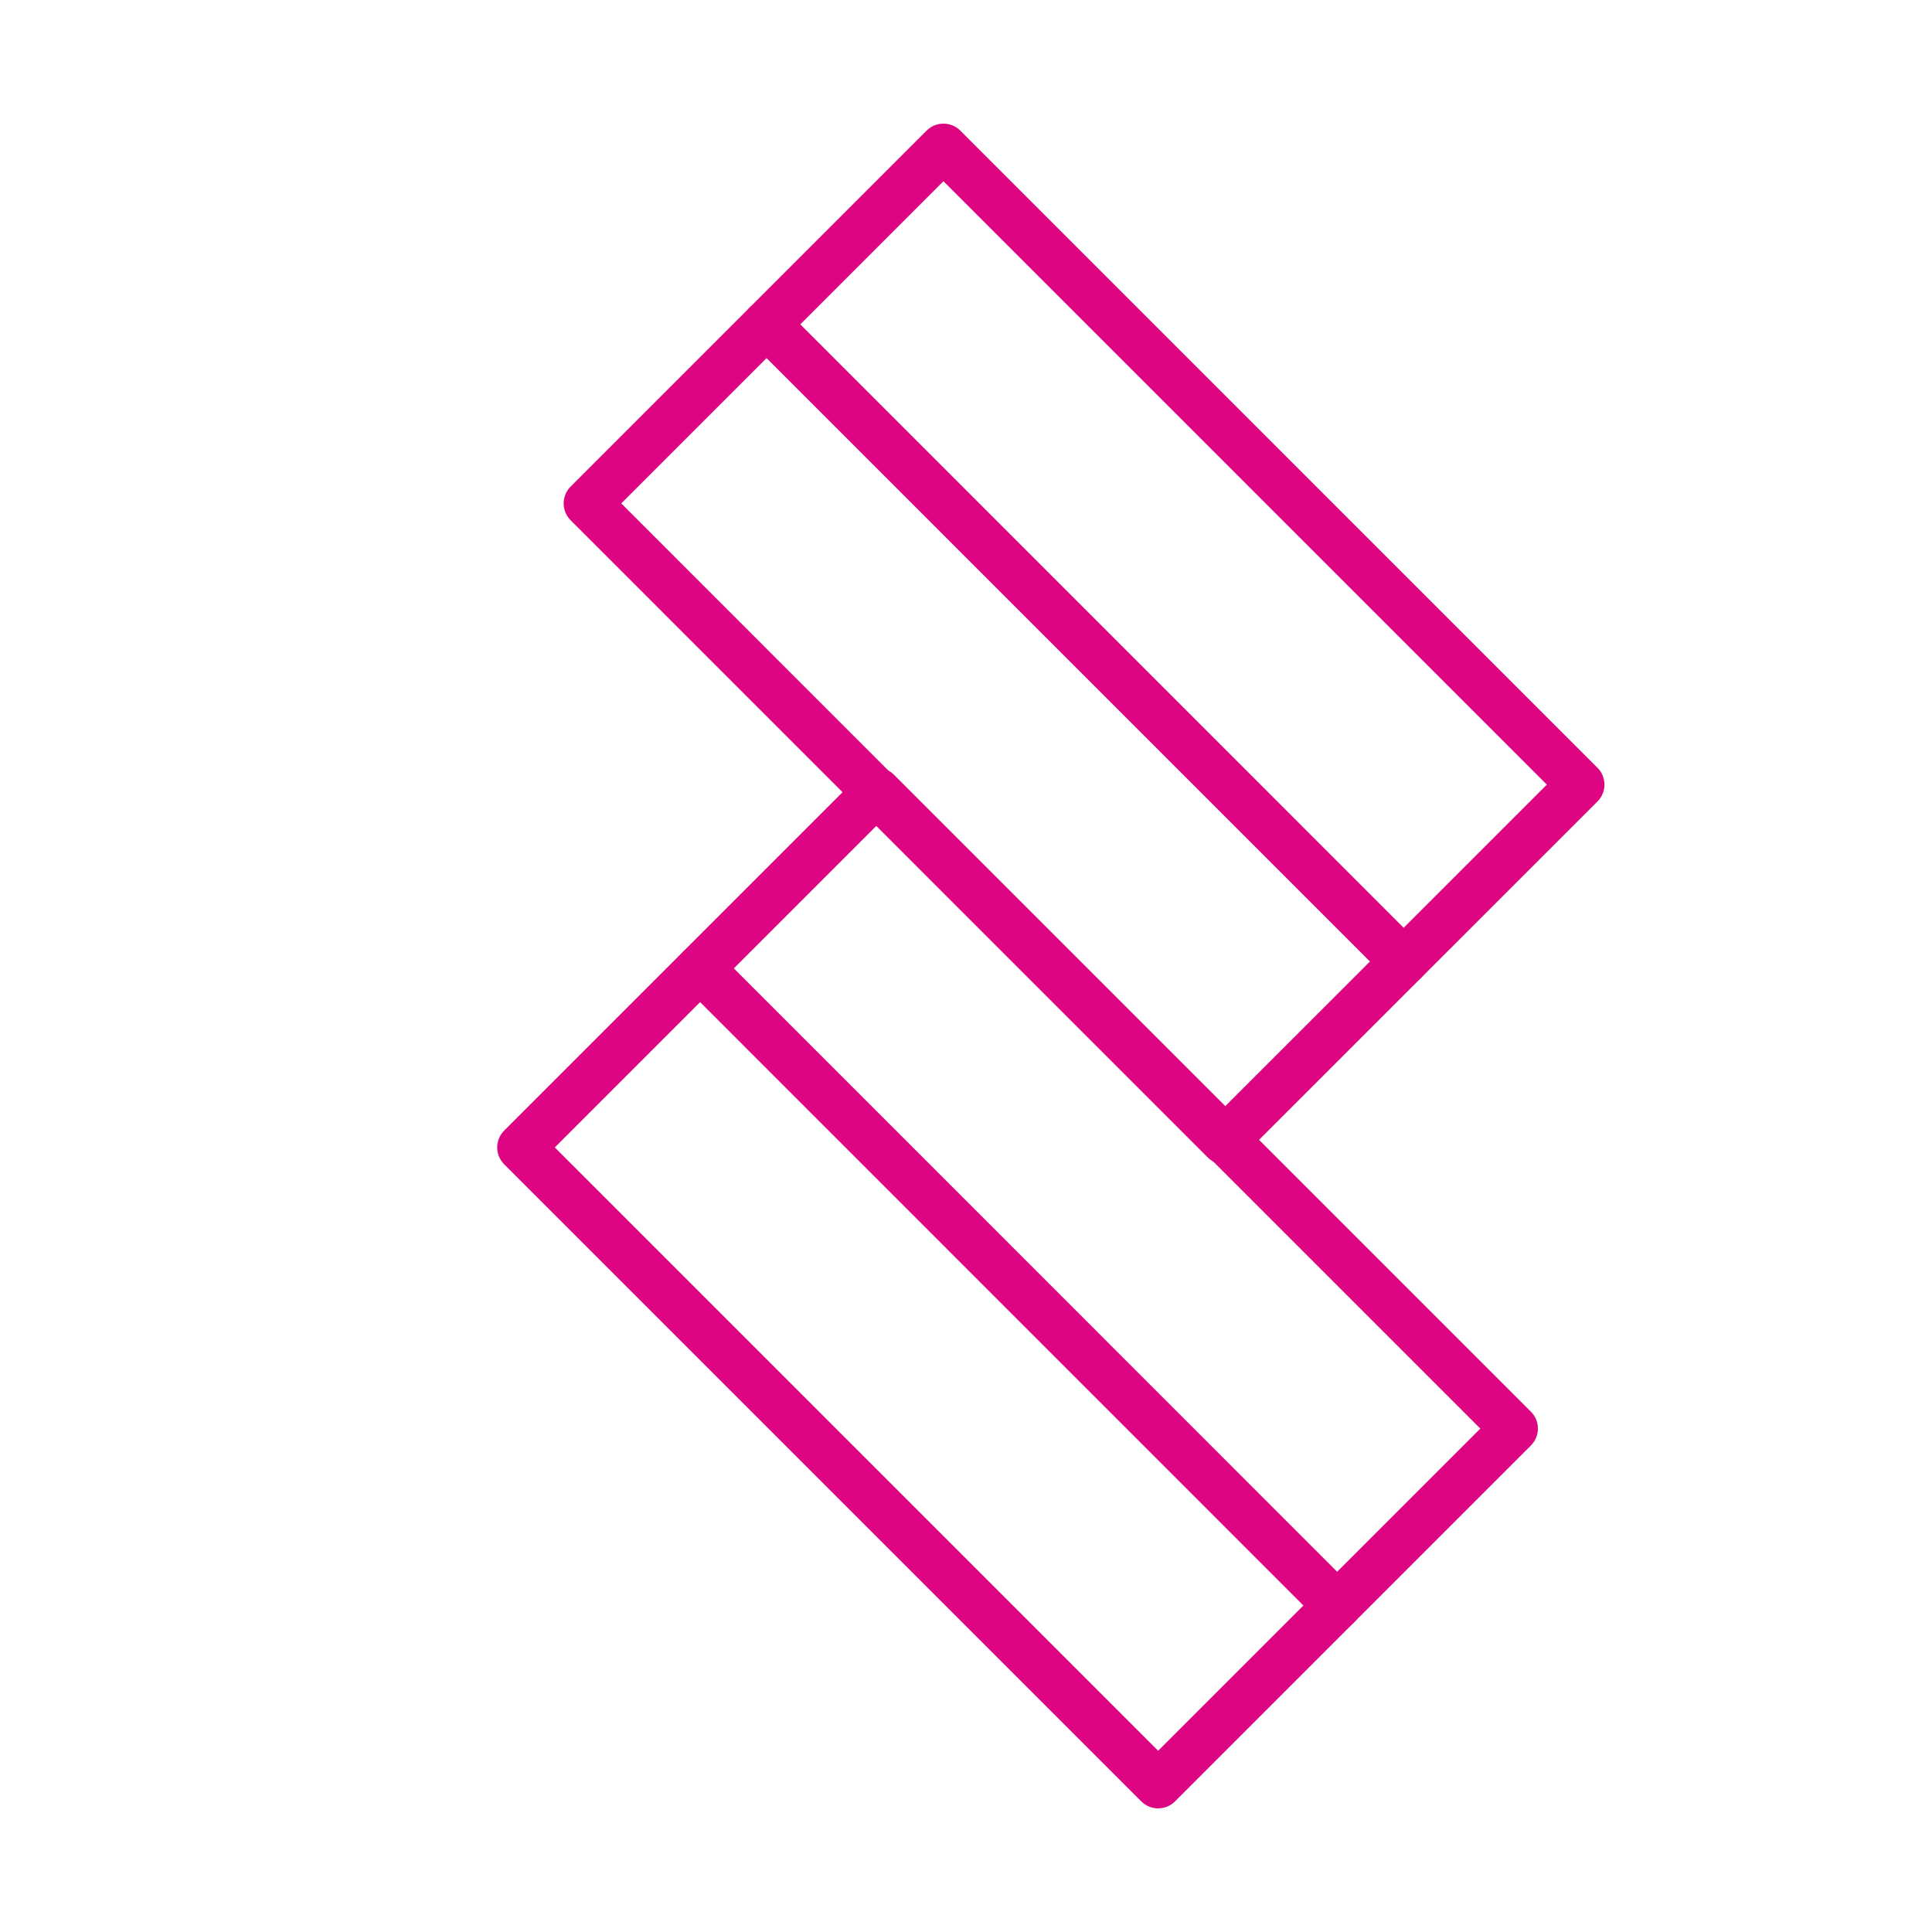
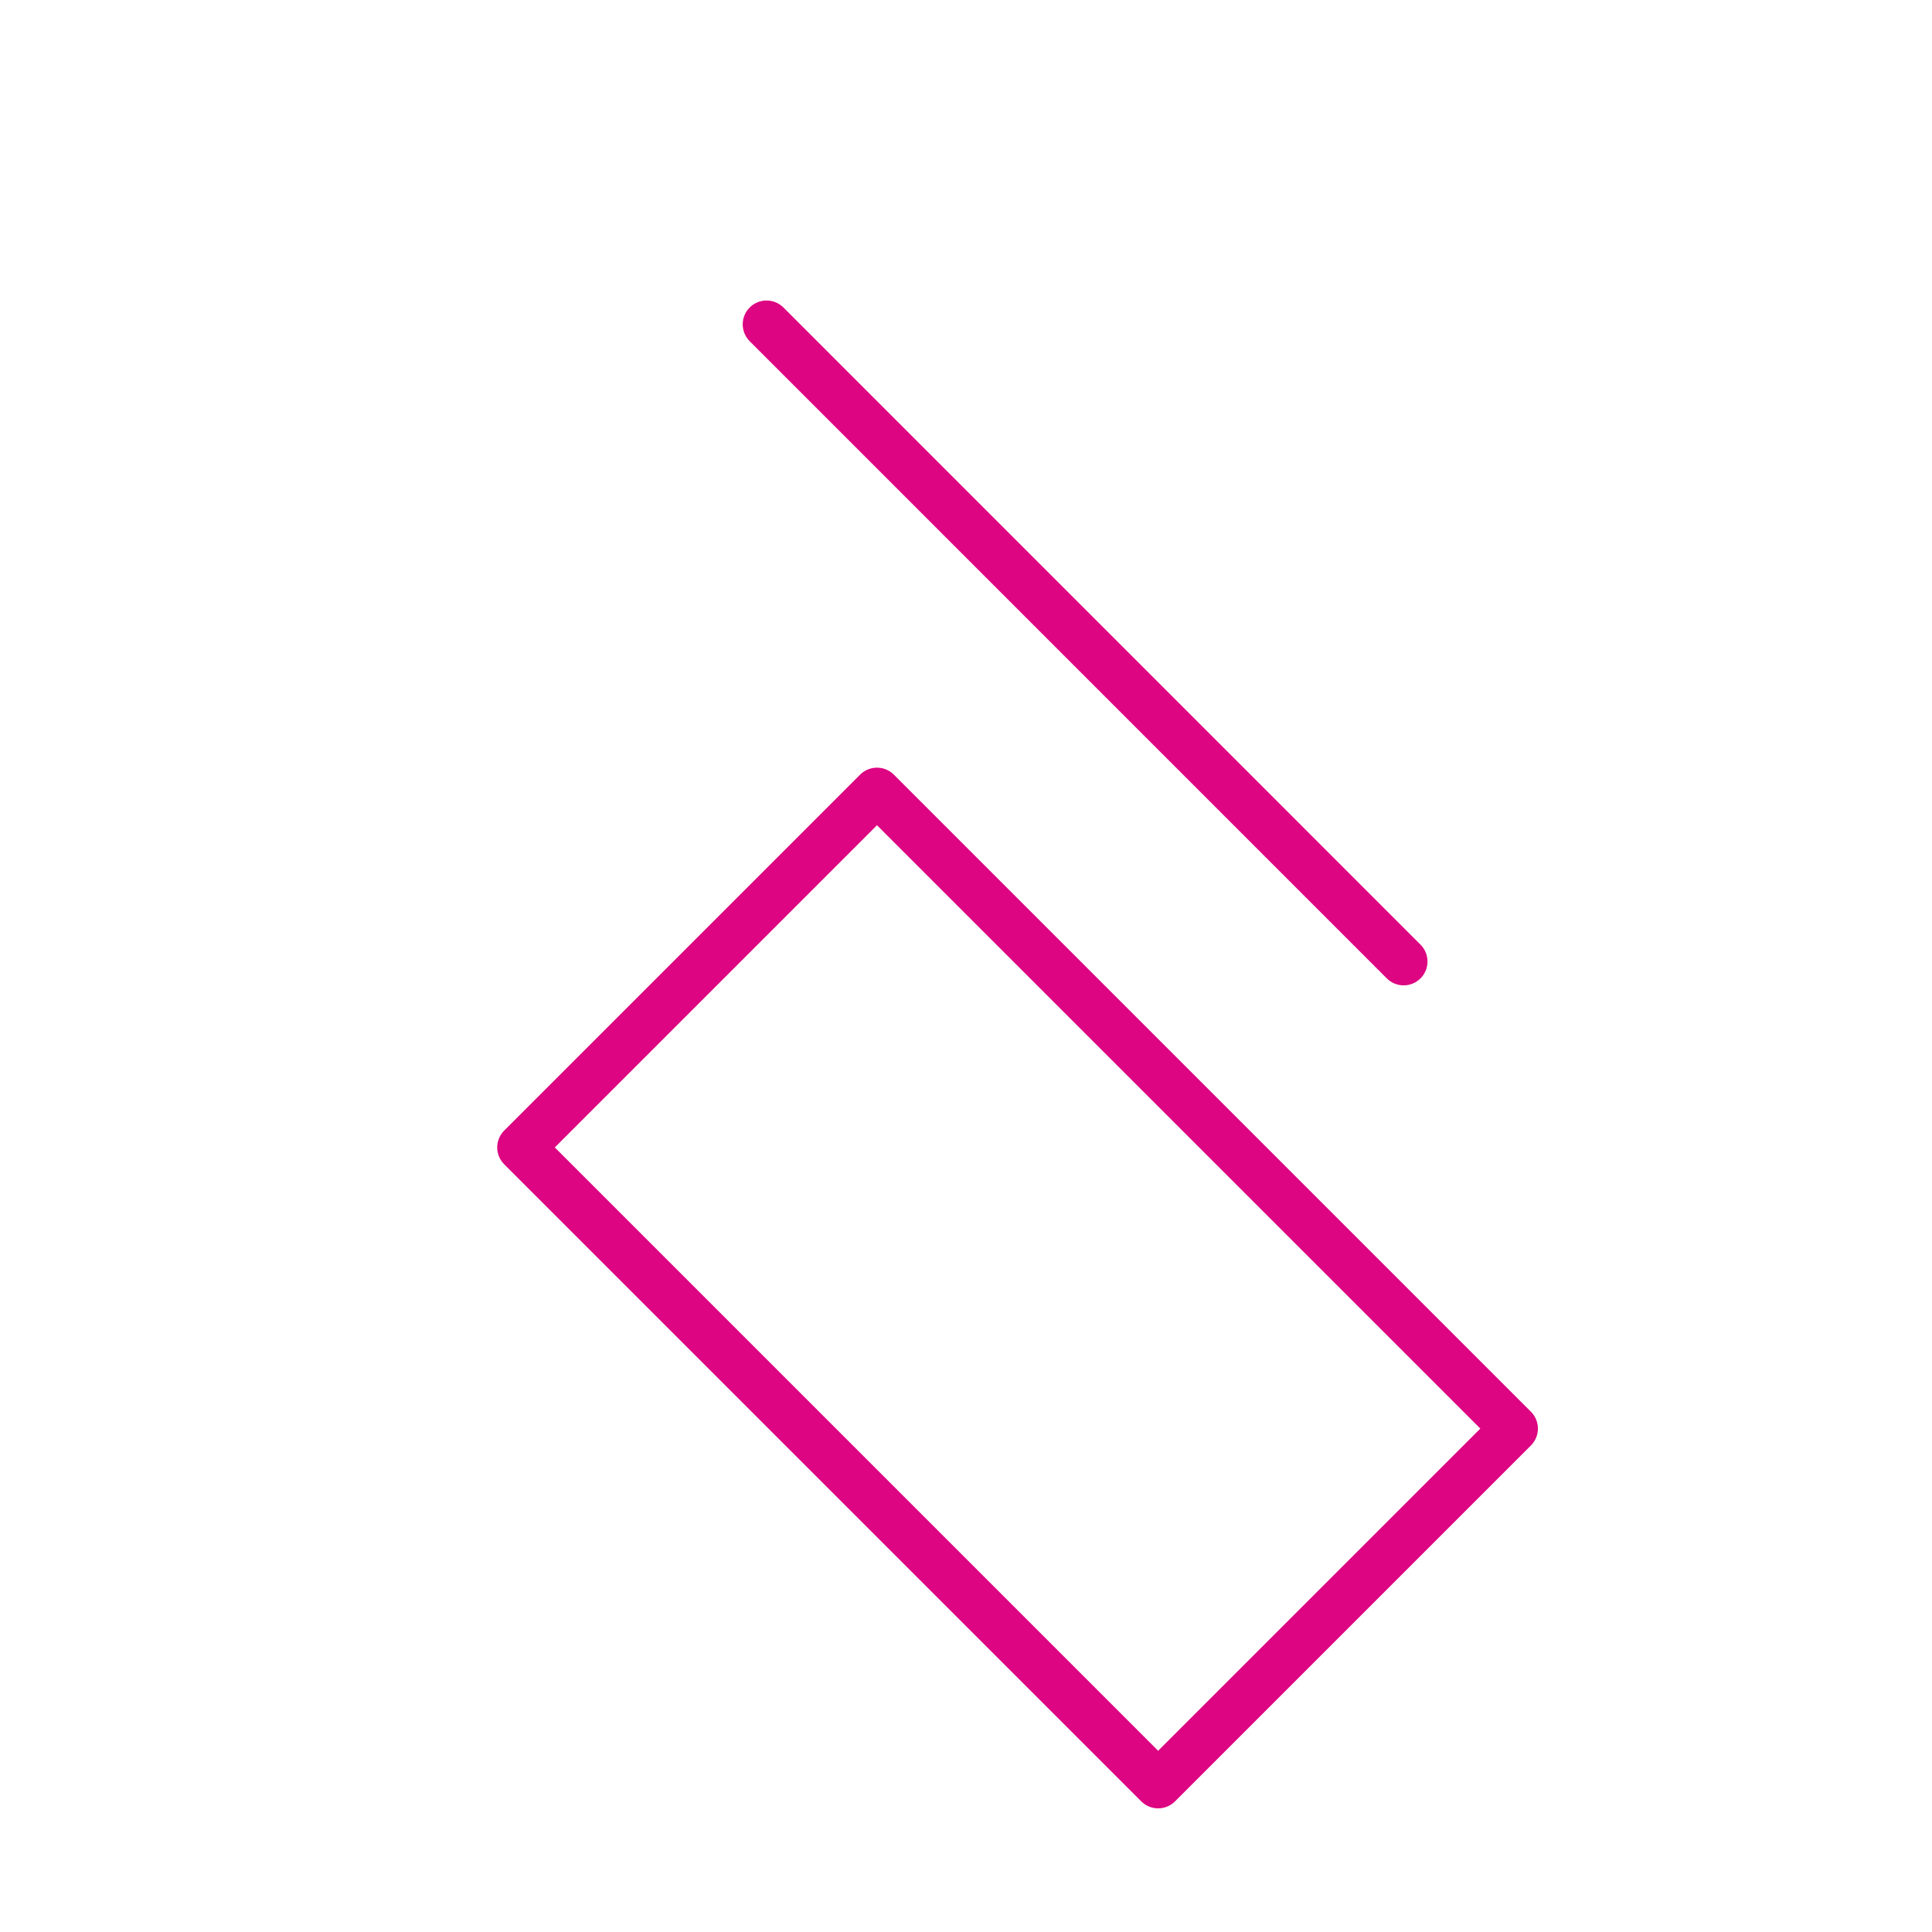
<svg xmlns="http://www.w3.org/2000/svg" id="Ebene_1" data-name="Ebene 1" viewBox="0 0 283.46 283.46">
  <defs>
    <style>
      .cls-1 {
        fill: none;
        stroke: #dd0581;
        stroke-linecap: round;
        stroke-linejoin: round;
        stroke-width: 7px;
      }
    </style>
  </defs>
  <g>
-     <polygon class="cls-1" points="86.2 73.86 138.42 21.64 231.9 115.12 221.66 125.36 179.67 167.34 86.2 73.86" />
    <line class="cls-1" x1="205.94" y1="141.07" x2="112.47" y2="47.59" />
  </g>
  <g>
    <polygon class="cls-1" points="76.45 168.35 128.67 116.13 222.14 209.6 211.9 219.84 169.92 261.82 76.45 168.35" />
-     <line class="cls-1" x1="196.19" y1="235.56" x2="102.72" y2="142.08" />
  </g>
</svg>